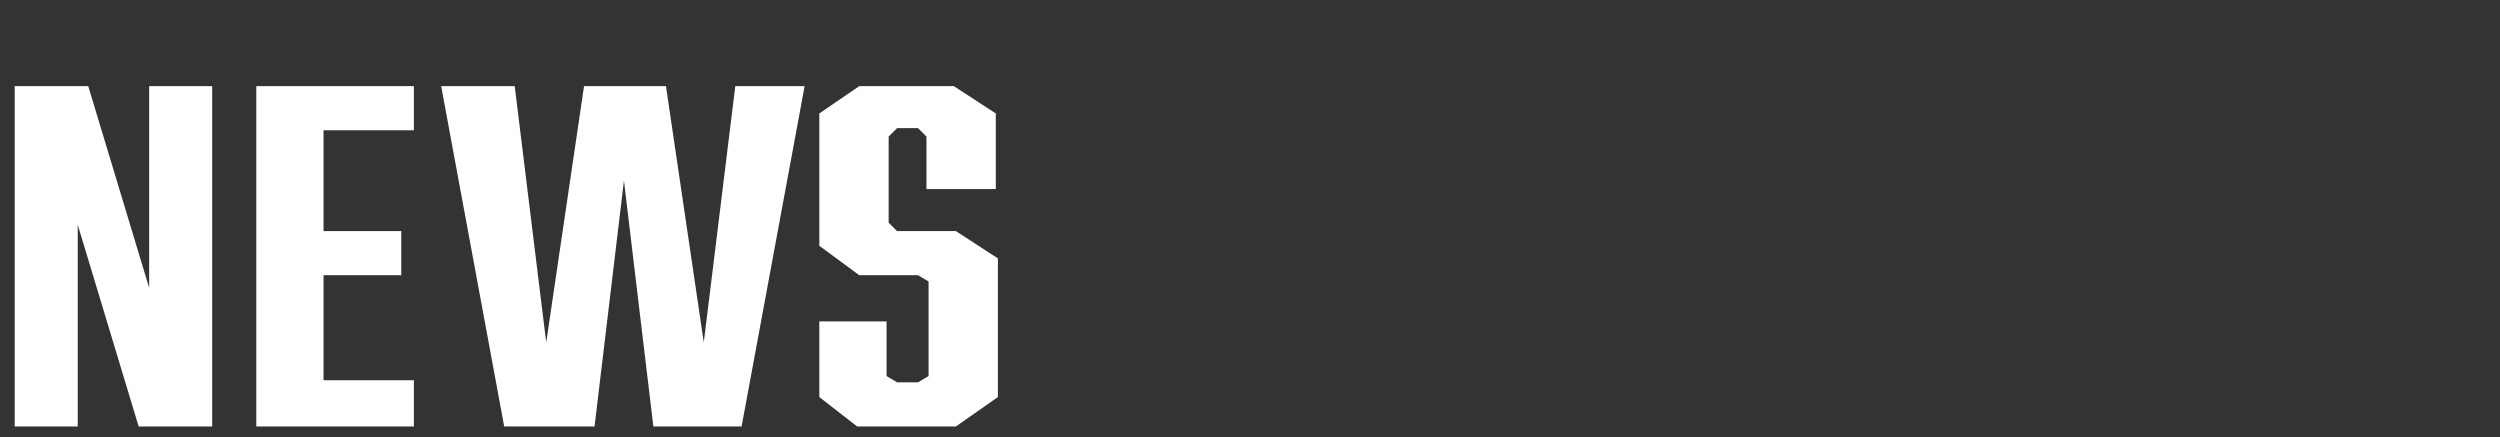
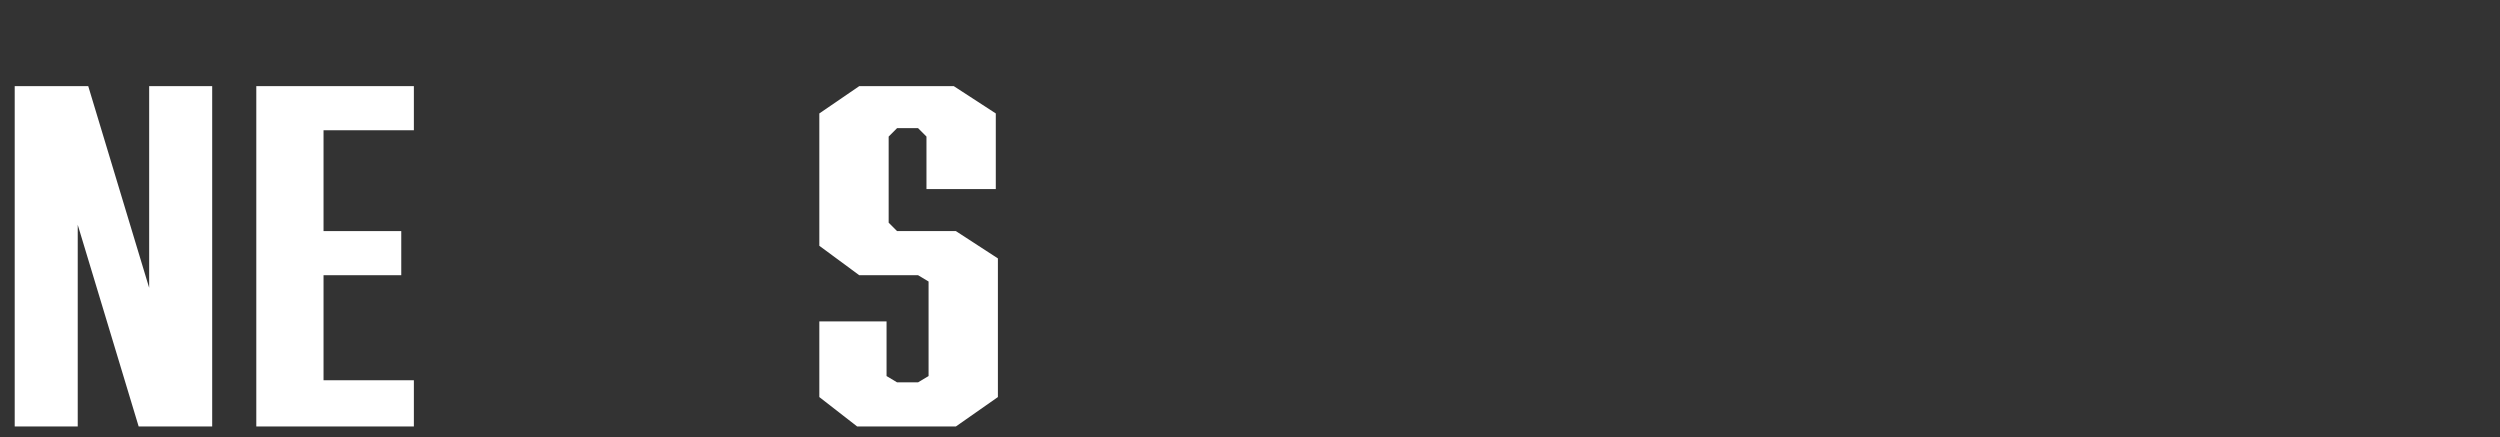
<svg xmlns="http://www.w3.org/2000/svg" width="119" height="20.8" version="1.1" viewBox="0 0 119 20.8">
  <rect x="0" y="0" width="119" height="20.8" fill="#333333" stroke="none" />
  <defs>
    <style>
      .cls-1 {
        fill: #fff;
      }
    </style>
  </defs>
  <g>
    <g id="_レイヤー_1" data-name="レイヤー_1">
      <g id="_レイヤー_1-2" data-name="_レイヤー_1">
        <g>
          <polygon class="cls-1" points="7.1 13.7 4.2 4.1 .7 4.1 .7 20.3 3.7 20.3 3.7 10.7 6.6 20.3 10.1 20.3 10.1 4.1 7.1 4.1 7.1 13.7" />
          <polygon class="cls-1" points="15.4 13.1 19.1 13.1 19.1 11 15.4 11 15.4 6.2 19.7 6.2 19.7 4.1 12.2 4.1 12.2 20.3 19.7 20.3 19.7 18.1 15.4 18.1 15.4 13.1" />
-           <polygon class="cls-1" points="33.5 16.3 31.7 4.1 27.8 4.1 26 16.3 24.5 4.1 21 4.1 24 20.3 28.3 20.3 29.7 8.6 31.1 20.3 35.3 20.3 38.3 4.1 35 4.1 33.5 16.3" />
          <polygon class="cls-1" points="45.5 11 42.7 11 42.3 10.6 42.3 6.5 42.7 6.1 43.7 6.1 44.1 6.5 44.1 9 47.4 9 47.4 5.4 45.4 4.1 40.9 4.1 39 5.4 39 11.7 40.9 13.1 43.7 13.1 44.2 13.4 44.2 17.9 43.7 18.2 42.7 18.2 42.2 17.9 42.2 15.3 39 15.3 39 18.9 40.8 20.3 45.5 20.3 47.5 18.9 47.5 12.3 45.5 11" />
        </g>
      </g>
    </g>
  </g>
</svg>